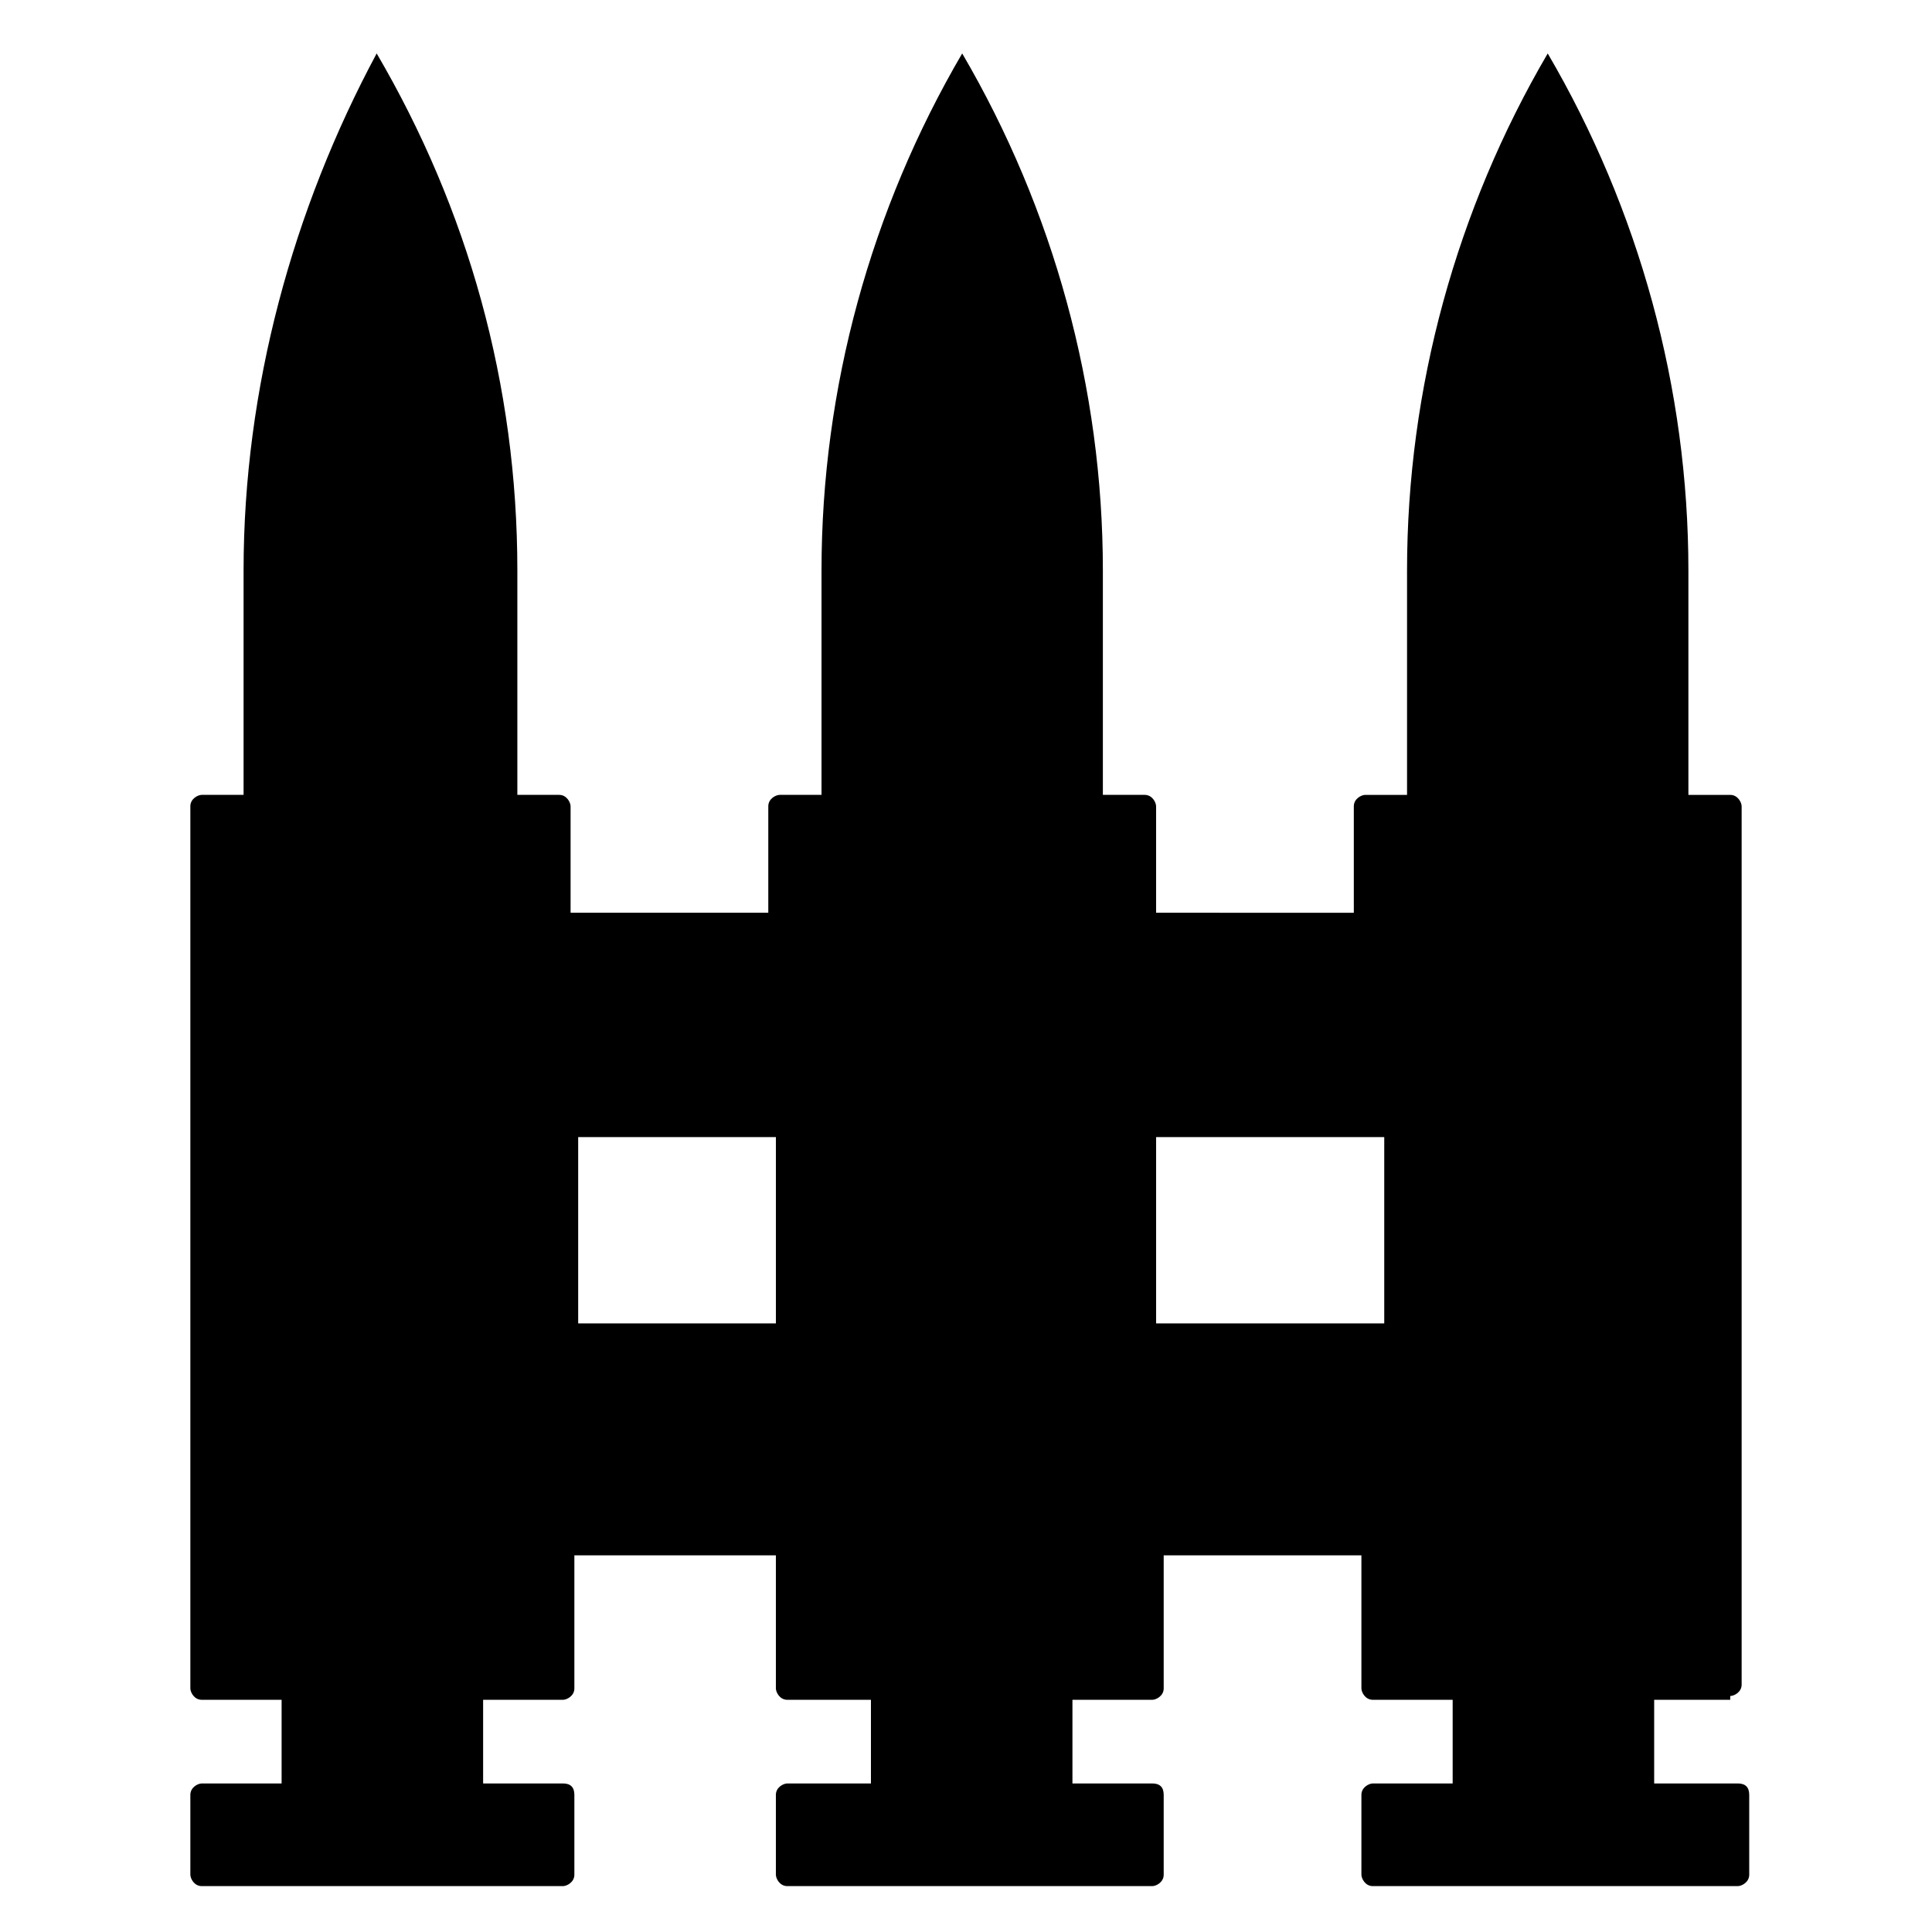
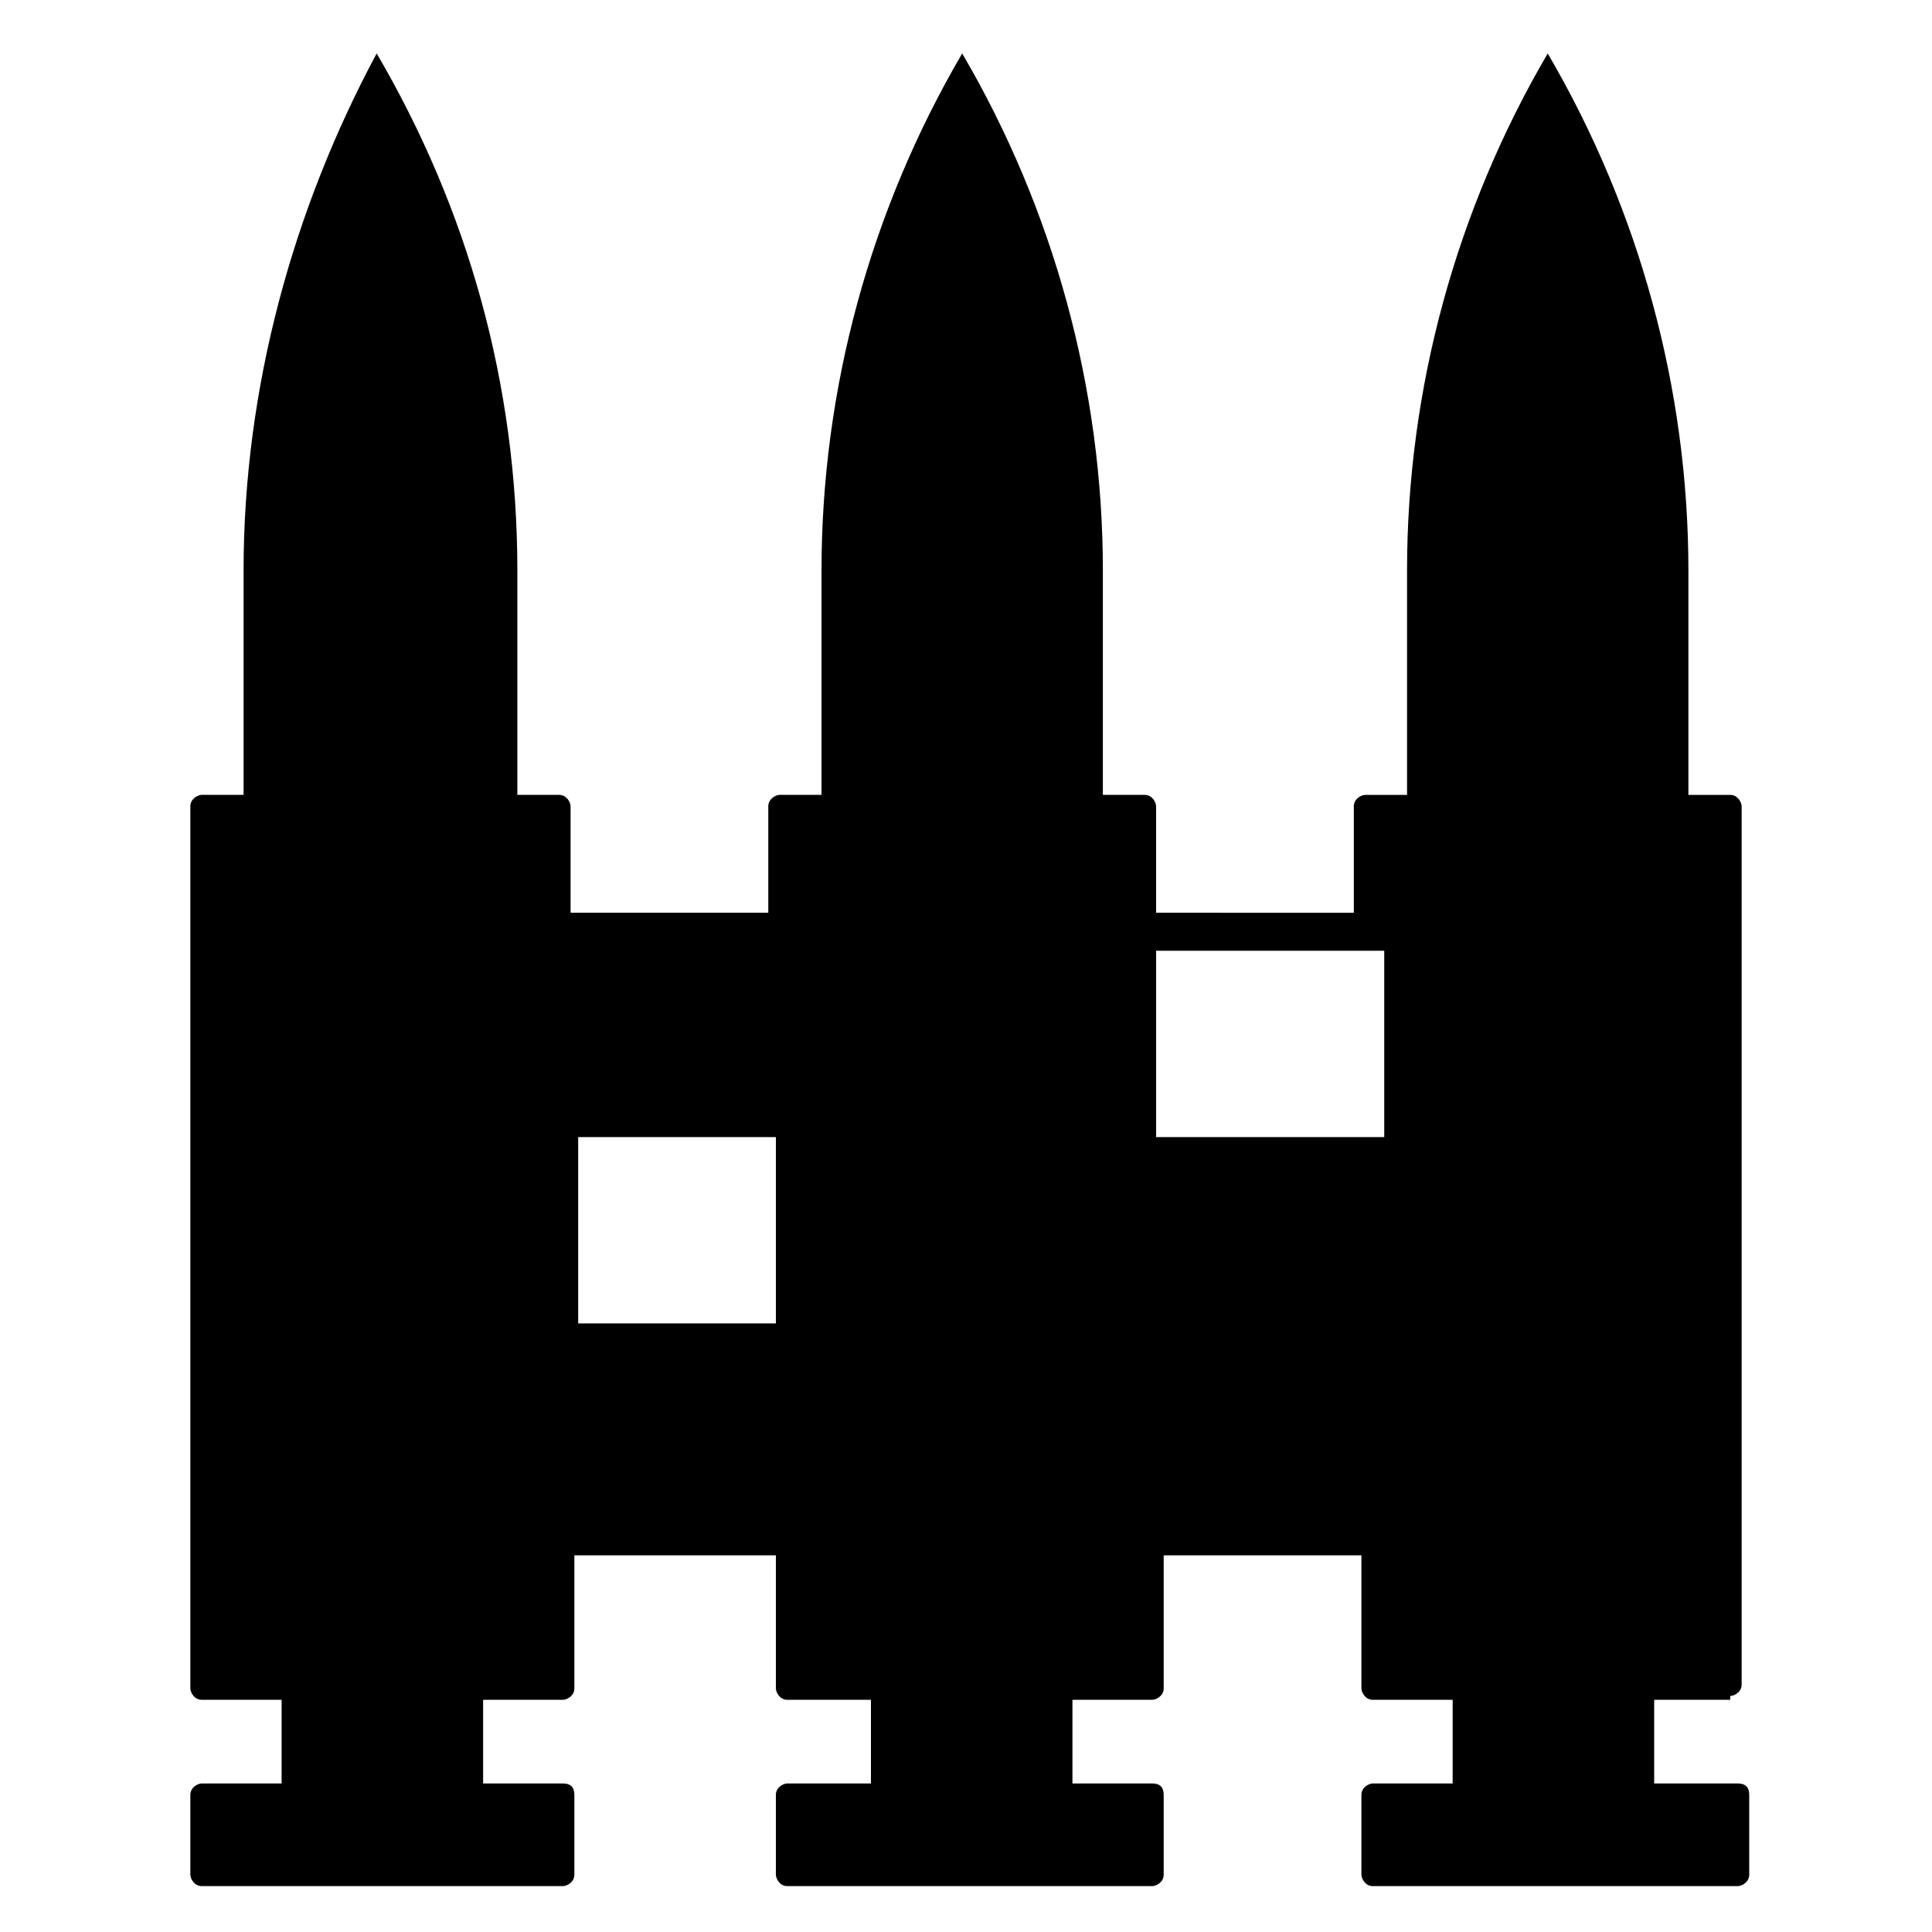
<svg xmlns="http://www.w3.org/2000/svg" fill="#000000" width="800px" height="800px" version="1.1" viewBox="144 144 512 512">
-   <path d="m602.53 593.46c1.008 0 3.023-1.008 3.023-3.023v-232.76c0-1.008-1.008-3.023-3.023-3.023h-11.086v-59.449c0-48.367-13.098-95.723-37.281-137.04-24.184 41.312-37.281 88.672-37.281 137.04v59.449h-11.082c-1.008 0-3.023 1.008-3.023 3.023v28.215l-52.398-0.004v-28.215c0-1.008-1.008-3.023-3.023-3.023h-11.082v-59.449c0-48.367-13.098-95.723-37.281-137.04-24.184 41.312-37.281 88.672-37.281 137.04v59.449h-11.082c-1.008 0-3.023 1.008-3.023 3.023v28.215h-52.395v-28.215c0-1.008-1.008-3.023-3.023-3.023h-11.082v-59.449c0-49.375-13.098-95.723-37.281-137.04-22.176 41.312-35.273 88.672-35.273 137.04v59.449h-11.082c-1.008 0-3.023 1.008-3.023 3.023v233.77c0 1.008 1.008 3.023 3.023 3.023h21.16v22.168h-21.16c-1.008 0-3.023 1.008-3.023 3.023v21.16c0 1.008 1.008 3.023 3.023 3.023h95.723c1.008 0 3.023-1.008 3.023-3.023v-21.16c0-2.016-1.008-3.023-3.023-3.023h-21.16v-22.168h21.16c1.008 0 3.023-1.008 3.023-3.023v-35.266h53.402v35.266c0 1.008 1.008 3.023 3.023 3.023h22.168v22.168h-22.168c-1.008 0-3.023 1.008-3.023 3.023v21.16c0 1.008 1.008 3.023 3.023 3.023h96.73c1.008 0 3.023-1.008 3.023-3.023v-21.16c0-2.016-1.008-3.023-3.023-3.023h-21.16v-22.168h21.16c1.008 0 3.023-1.008 3.023-3.023v-35.266h52.395v35.266c0 1.008 1.008 3.023 3.023 3.023h21.16v22.168h-21.16c-1.008 0-3.023 1.008-3.023 3.023v21.16c0 1.008 1.008 3.023 3.023 3.023h96.73c1.008 0 3.023-1.008 3.023-3.023v-21.16c0-2.016-1.008-3.023-3.023-3.023h-22.168v-22.168h20.156zm-252.91-98.746h-52.395v-49.375h52.395zm161.22 0h-60.457v-49.375h60.457z" />
+   <path d="m602.53 593.46c1.008 0 3.023-1.008 3.023-3.023v-232.76c0-1.008-1.008-3.023-3.023-3.023h-11.086v-59.449c0-48.367-13.098-95.723-37.281-137.04-24.184 41.312-37.281 88.672-37.281 137.04v59.449h-11.082c-1.008 0-3.023 1.008-3.023 3.023v28.215l-52.398-0.004v-28.215c0-1.008-1.008-3.023-3.023-3.023h-11.082v-59.449c0-48.367-13.098-95.723-37.281-137.04-24.184 41.312-37.281 88.672-37.281 137.04v59.449h-11.082c-1.008 0-3.023 1.008-3.023 3.023v28.215h-52.395v-28.215c0-1.008-1.008-3.023-3.023-3.023h-11.082v-59.449c0-49.375-13.098-95.723-37.281-137.04-22.176 41.312-35.273 88.672-35.273 137.04v59.449h-11.082c-1.008 0-3.023 1.008-3.023 3.023v233.77c0 1.008 1.008 3.023 3.023 3.023h21.16v22.168h-21.16c-1.008 0-3.023 1.008-3.023 3.023v21.16c0 1.008 1.008 3.023 3.023 3.023h95.723c1.008 0 3.023-1.008 3.023-3.023v-21.16c0-2.016-1.008-3.023-3.023-3.023h-21.16v-22.168h21.16c1.008 0 3.023-1.008 3.023-3.023v-35.266h53.402v35.266c0 1.008 1.008 3.023 3.023 3.023h22.168v22.168h-22.168c-1.008 0-3.023 1.008-3.023 3.023v21.16c0 1.008 1.008 3.023 3.023 3.023h96.73c1.008 0 3.023-1.008 3.023-3.023v-21.16c0-2.016-1.008-3.023-3.023-3.023h-21.16v-22.168h21.16c1.008 0 3.023-1.008 3.023-3.023v-35.266h52.395v35.266c0 1.008 1.008 3.023 3.023 3.023h21.16v22.168h-21.16c-1.008 0-3.023 1.008-3.023 3.023v21.16c0 1.008 1.008 3.023 3.023 3.023h96.73c1.008 0 3.023-1.008 3.023-3.023v-21.16c0-2.016-1.008-3.023-3.023-3.023h-22.168v-22.168h20.156zm-252.91-98.746h-52.395v-49.375h52.395m161.22 0h-60.457v-49.375h60.457z" />
</svg>